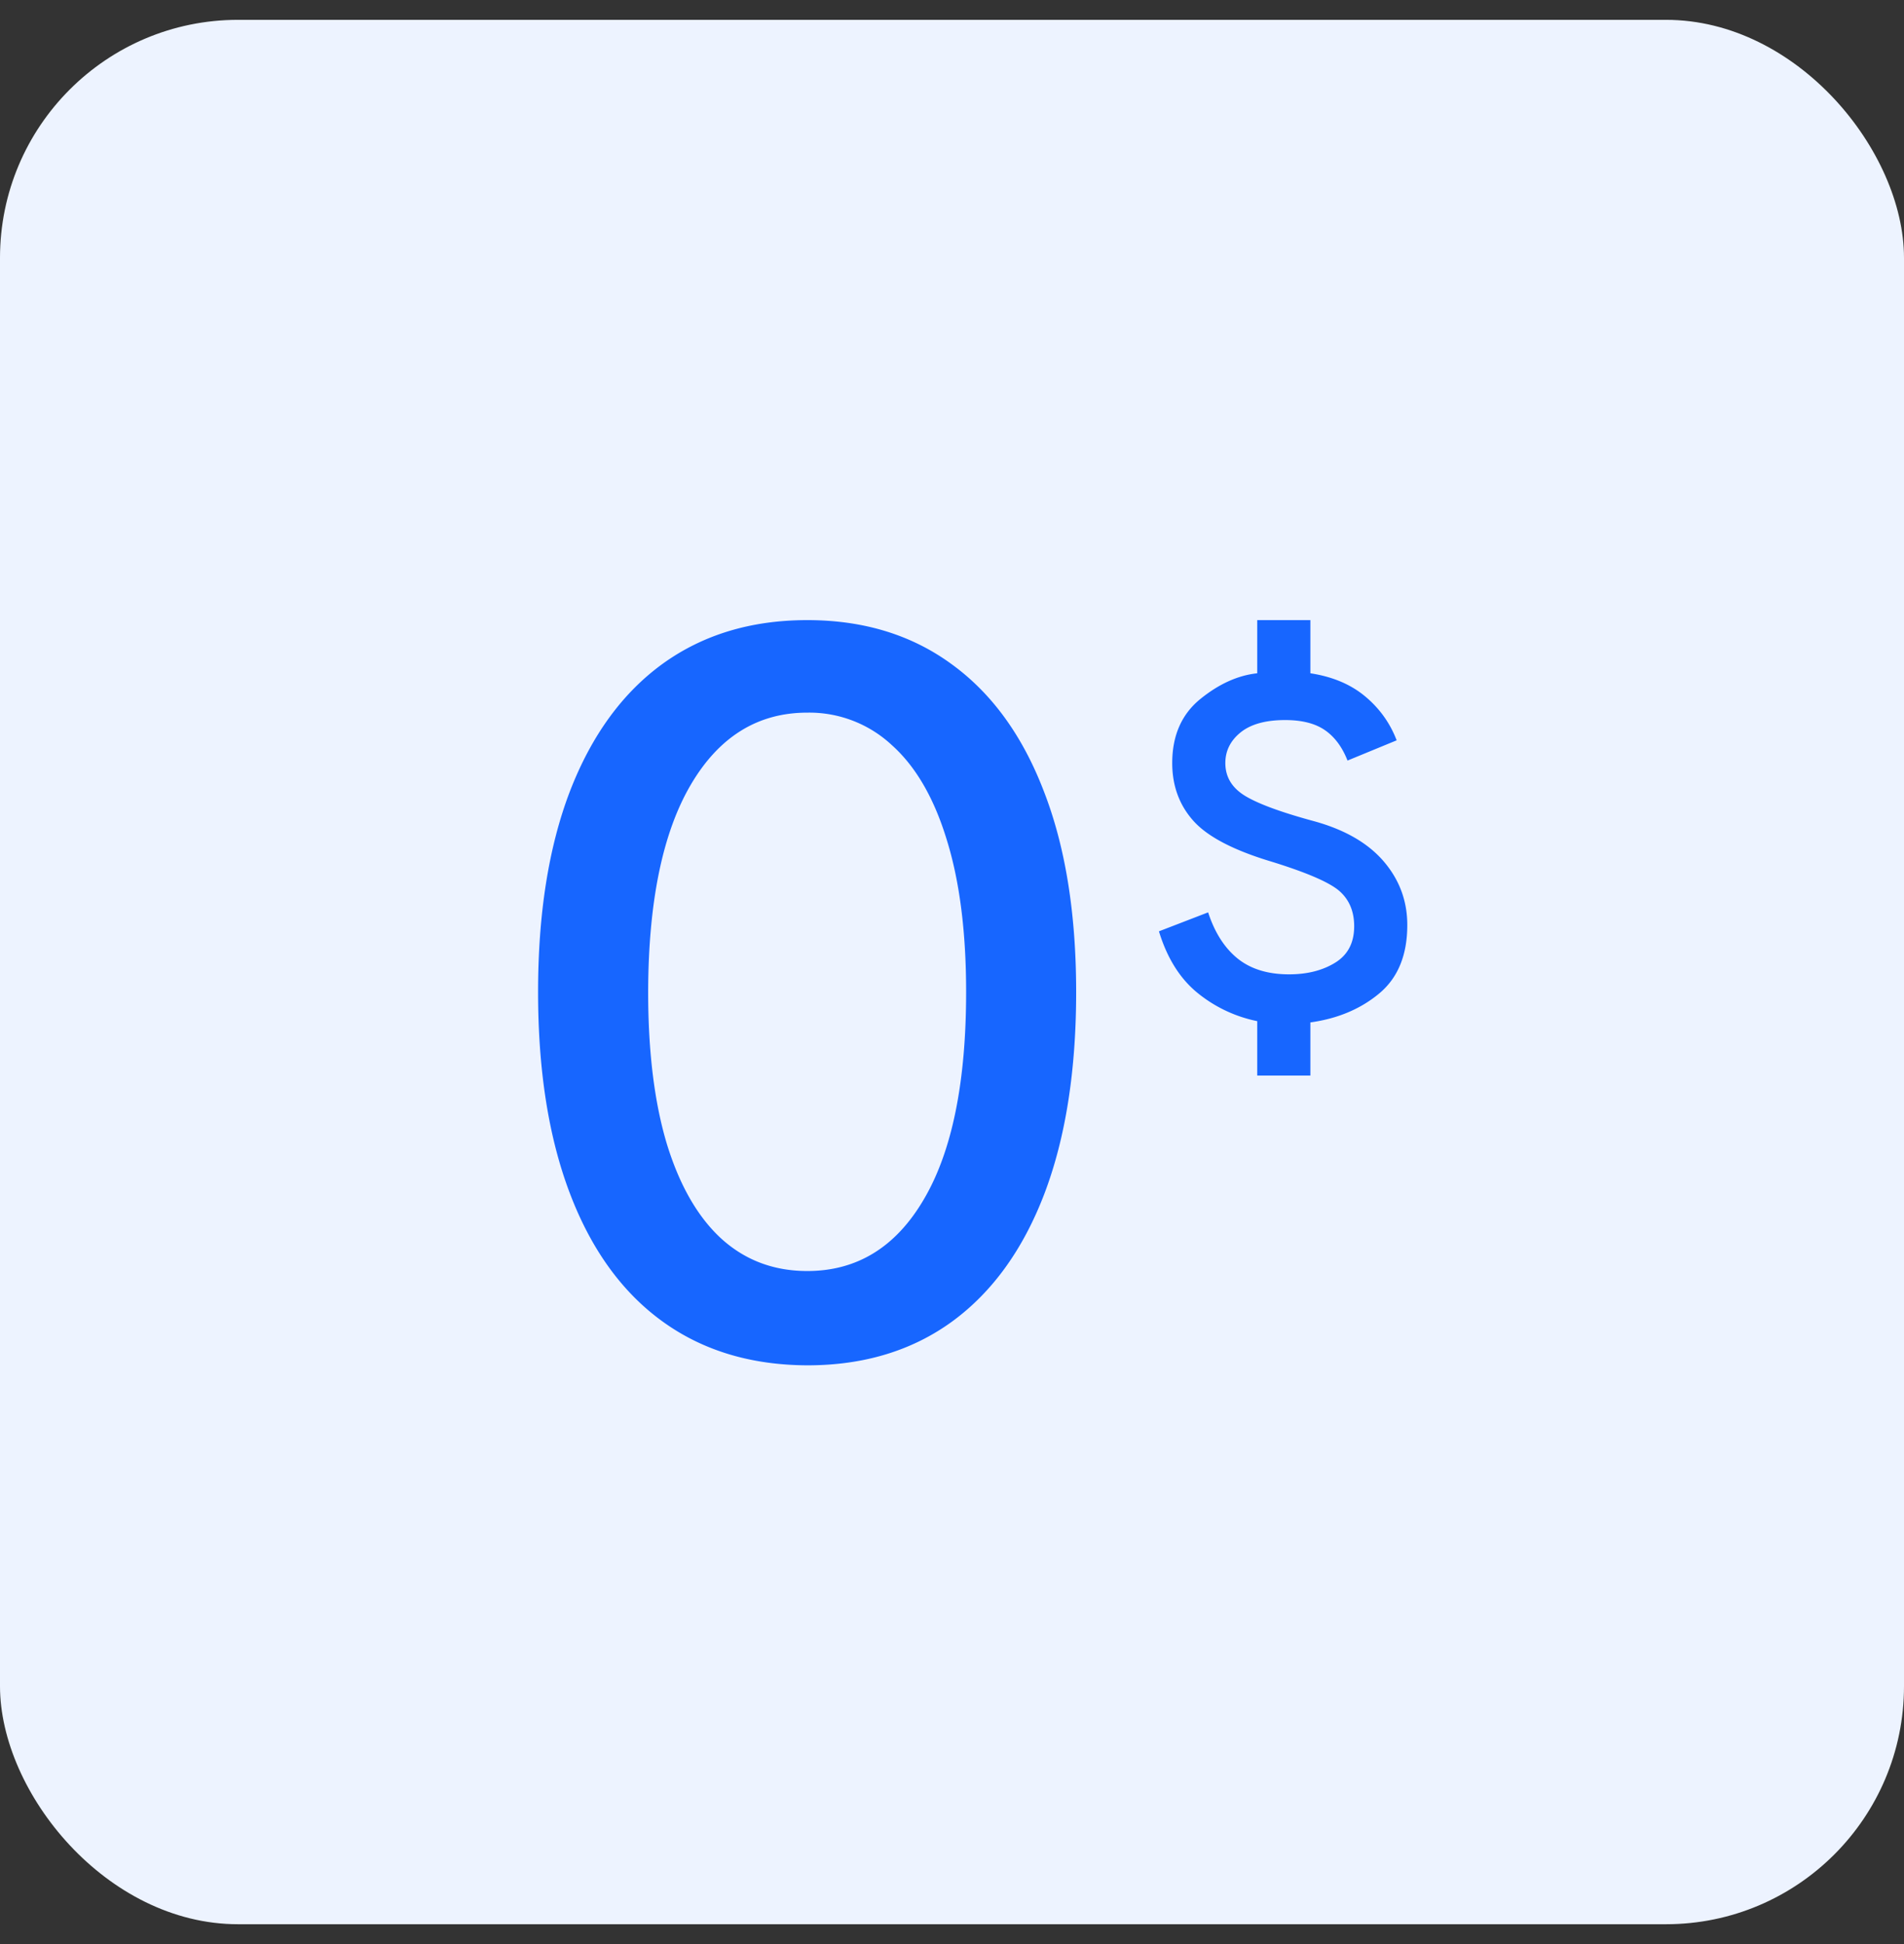
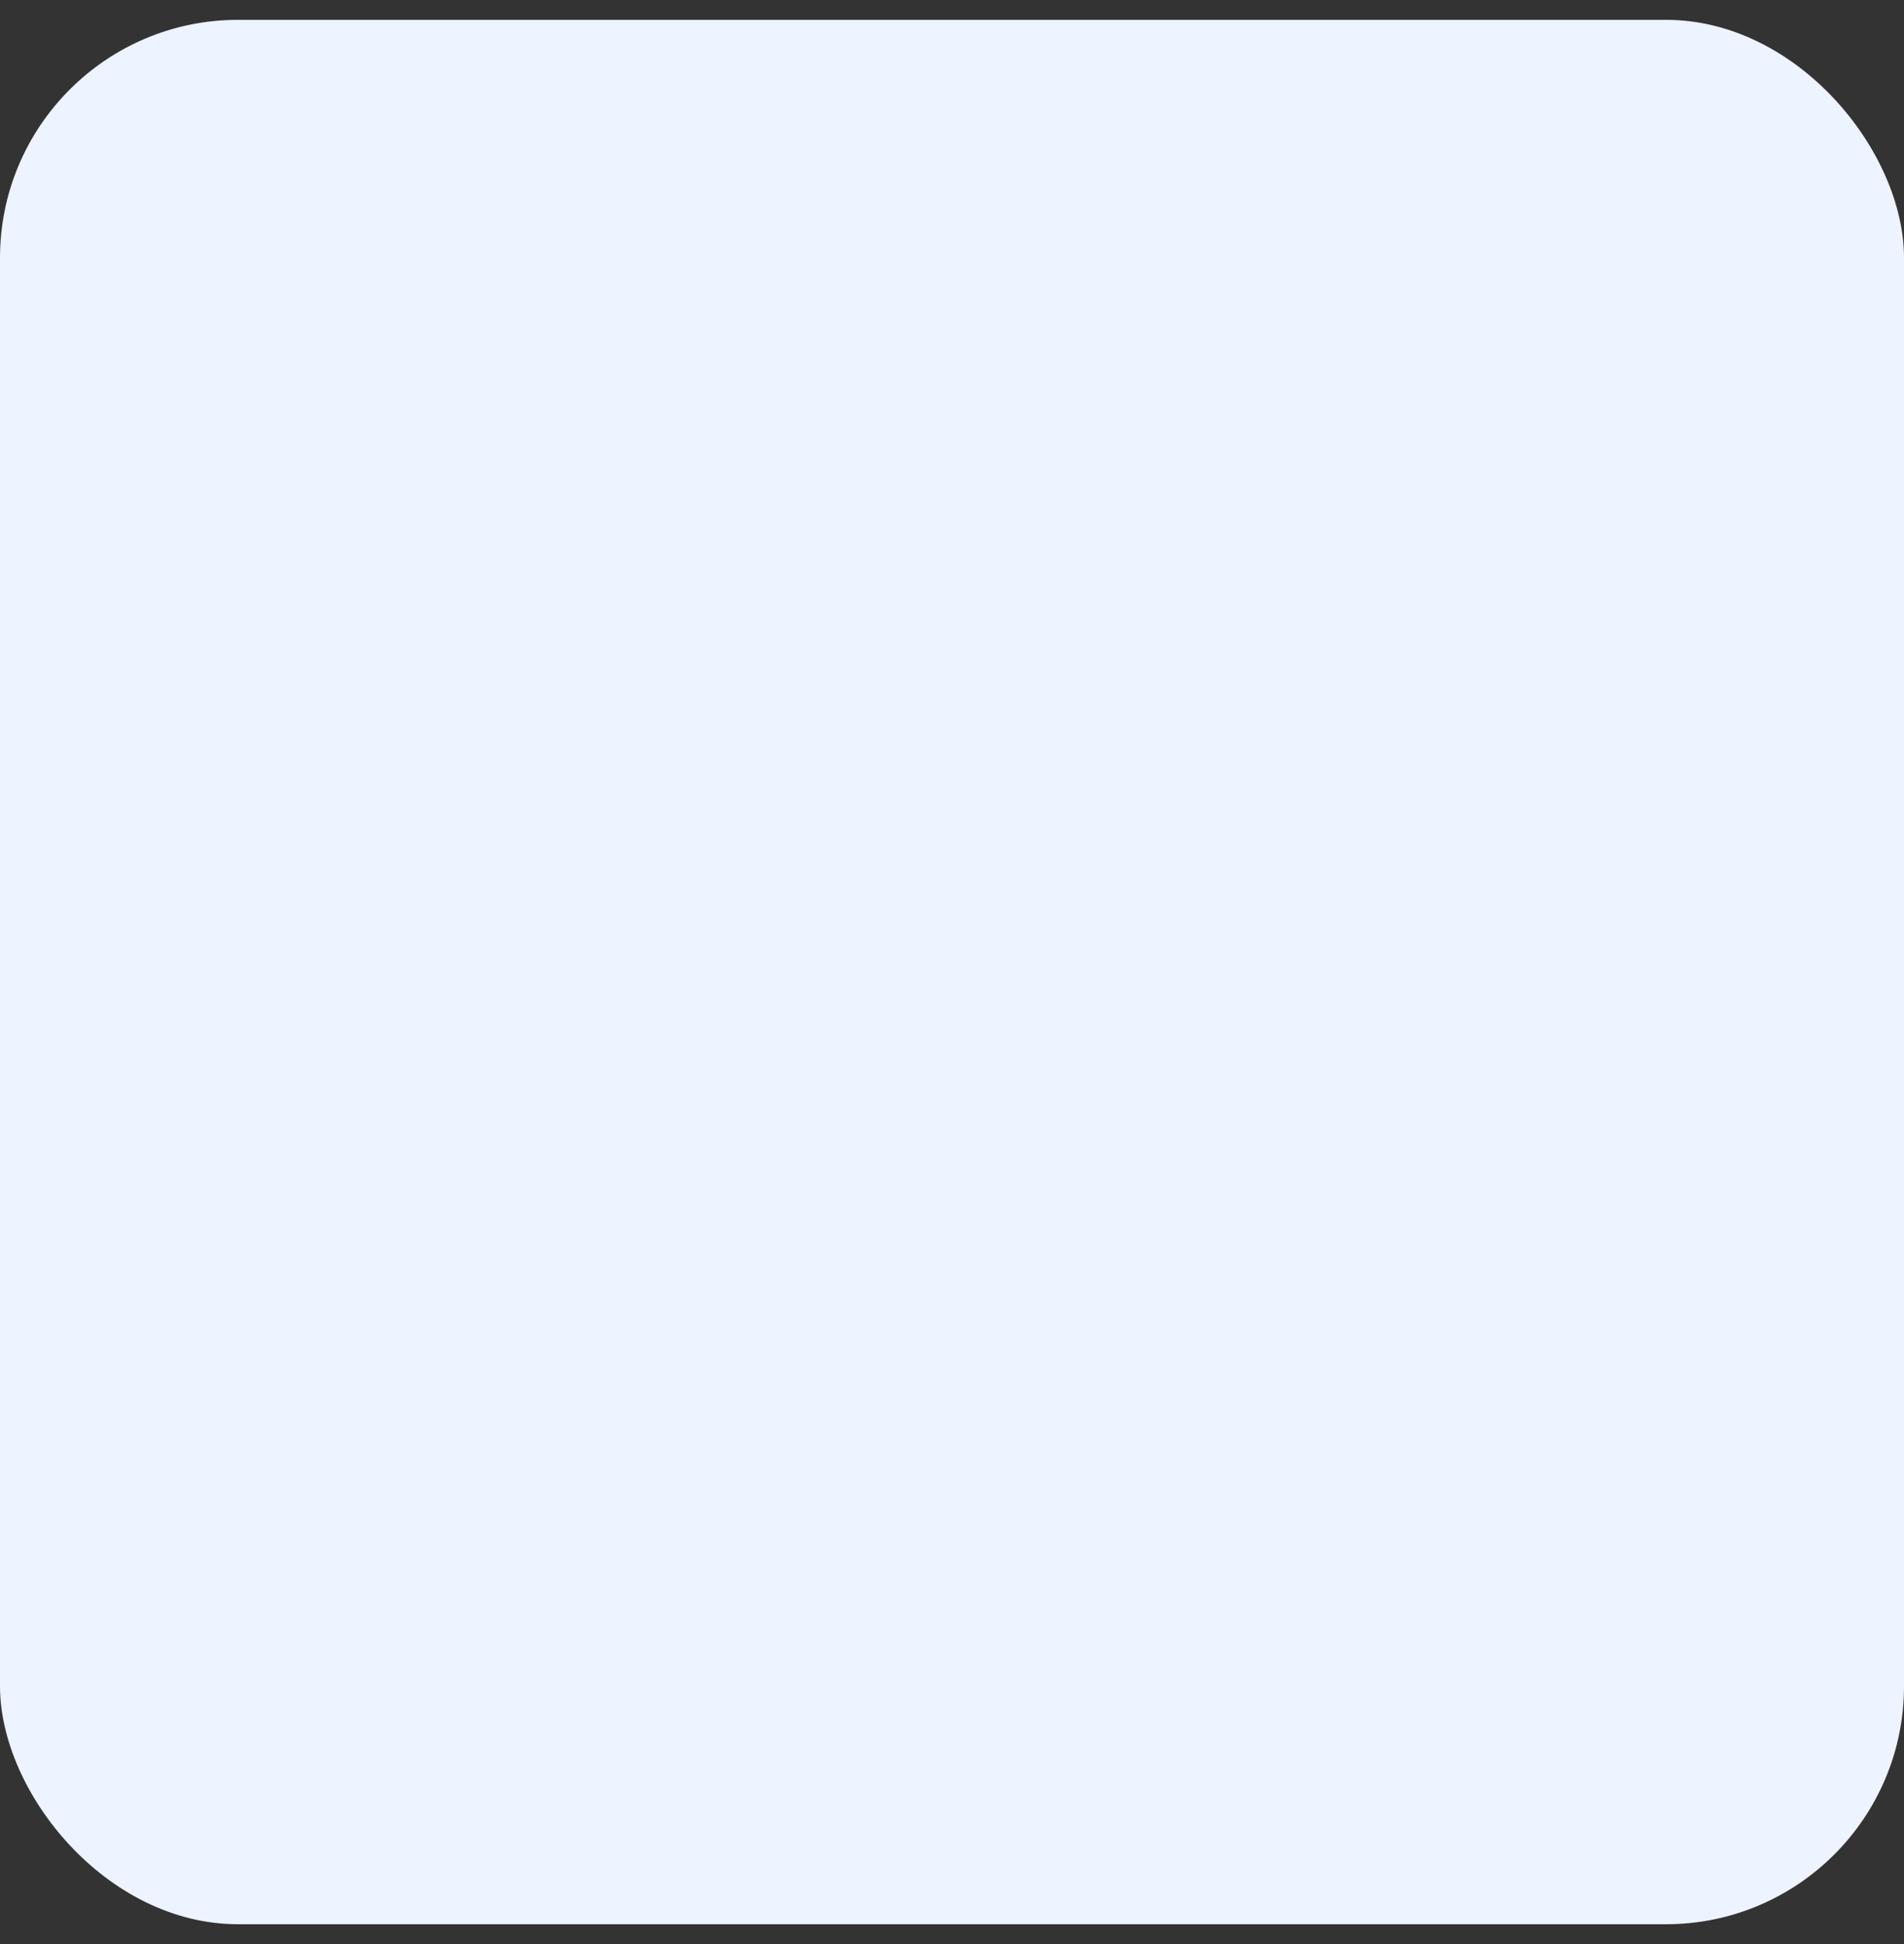
<svg xmlns="http://www.w3.org/2000/svg" width="48" height="49" viewBox="0 0 48 49" fill="none">
  <rect x="0" y="0" width="48" height="49" fill="#333333" stroke="none" />
  <rect y=".5" width="48" height="48" rx="6" fill="#EDF3FF" />
  <mask id="a" style="mask-type:alpha" maskUnits="userSpaceOnUse" x="11" y="12" width="26" height="26">
-     <path fill="#D9D9D9" d="M11.478 12.5h25.044v25.044H11.478z" />
-   </mask>
+     </mask>
  <g mask="url(#a)" fill="#1766FF">
    <path d="M31.695 27.109v-1.371a3.475 3.475 0 0 1-1.532-.734c-.43-.36-.745-.871-.946-1.53l1.24-.478c.166.51.415.898.744 1.164.33.265.762.398 1.297.398.458 0 .846-.098 1.164-.295.318-.197.477-.502.477-.917 0-.372-.123-.666-.368-.884-.246-.218-.815-.465-1.708-.742-.96-.287-1.618-.63-1.975-1.028s-.536-.885-.536-1.459c0-.69.235-1.227.703-1.61.469-.382.949-.6 1.44-.653v-1.34h1.34v1.34c.557.085 1.017.279 1.38.582.363.302.628.672.795 1.108l-1.239.51c-.133-.34-.323-.596-.569-.766-.245-.17-.58-.255-1.004-.255-.491 0-.865.104-1.122.311-.256.207-.385.465-.385.773 0 .351.168.627.503.83.334.201.915.414 1.74.637.77.213 1.354.55 1.75 1.012.396.463.594.997.594 1.603 0 .754-.234 1.328-.703 1.721s-1.049.638-1.74.734v1.339h-1.34ZM20.352 34.413c-1.428-.006-2.648-.377-3.66-1.113-1.012-.735-1.786-1.807-2.322-3.213-.537-1.407-.805-3.1-.805-5.083 0-1.976.268-3.665.805-5.065.542-1.4 1.319-2.469 2.331-3.205 1.018-.736 2.235-1.104 3.651-1.104s2.63.371 3.642 1.113c1.013.736 1.787 1.804 2.323 3.205.542 1.394.813 3.08.813 5.056 0 1.988-.268 3.685-.804 5.092-.536 1.4-1.31 2.472-2.323 3.213-1.012.736-2.229 1.104-3.65 1.104Zm0-2.377c1.253 0 2.233-.602 2.938-1.807.71-1.204 1.066-2.946 1.066-5.225 0-1.513-.163-2.792-.488-3.837-.32-1.05-.78-1.845-1.383-2.385a3.051 3.051 0 0 0-2.133-.82c-1.247 0-2.226.606-2.937 1.817-.71 1.21-1.07 2.952-1.075 5.225 0 1.52.16 2.804.479 3.854.325 1.045.786 1.837 1.382 2.377.597.534 1.314.801 2.151.801Z" />
  </g>
</svg>